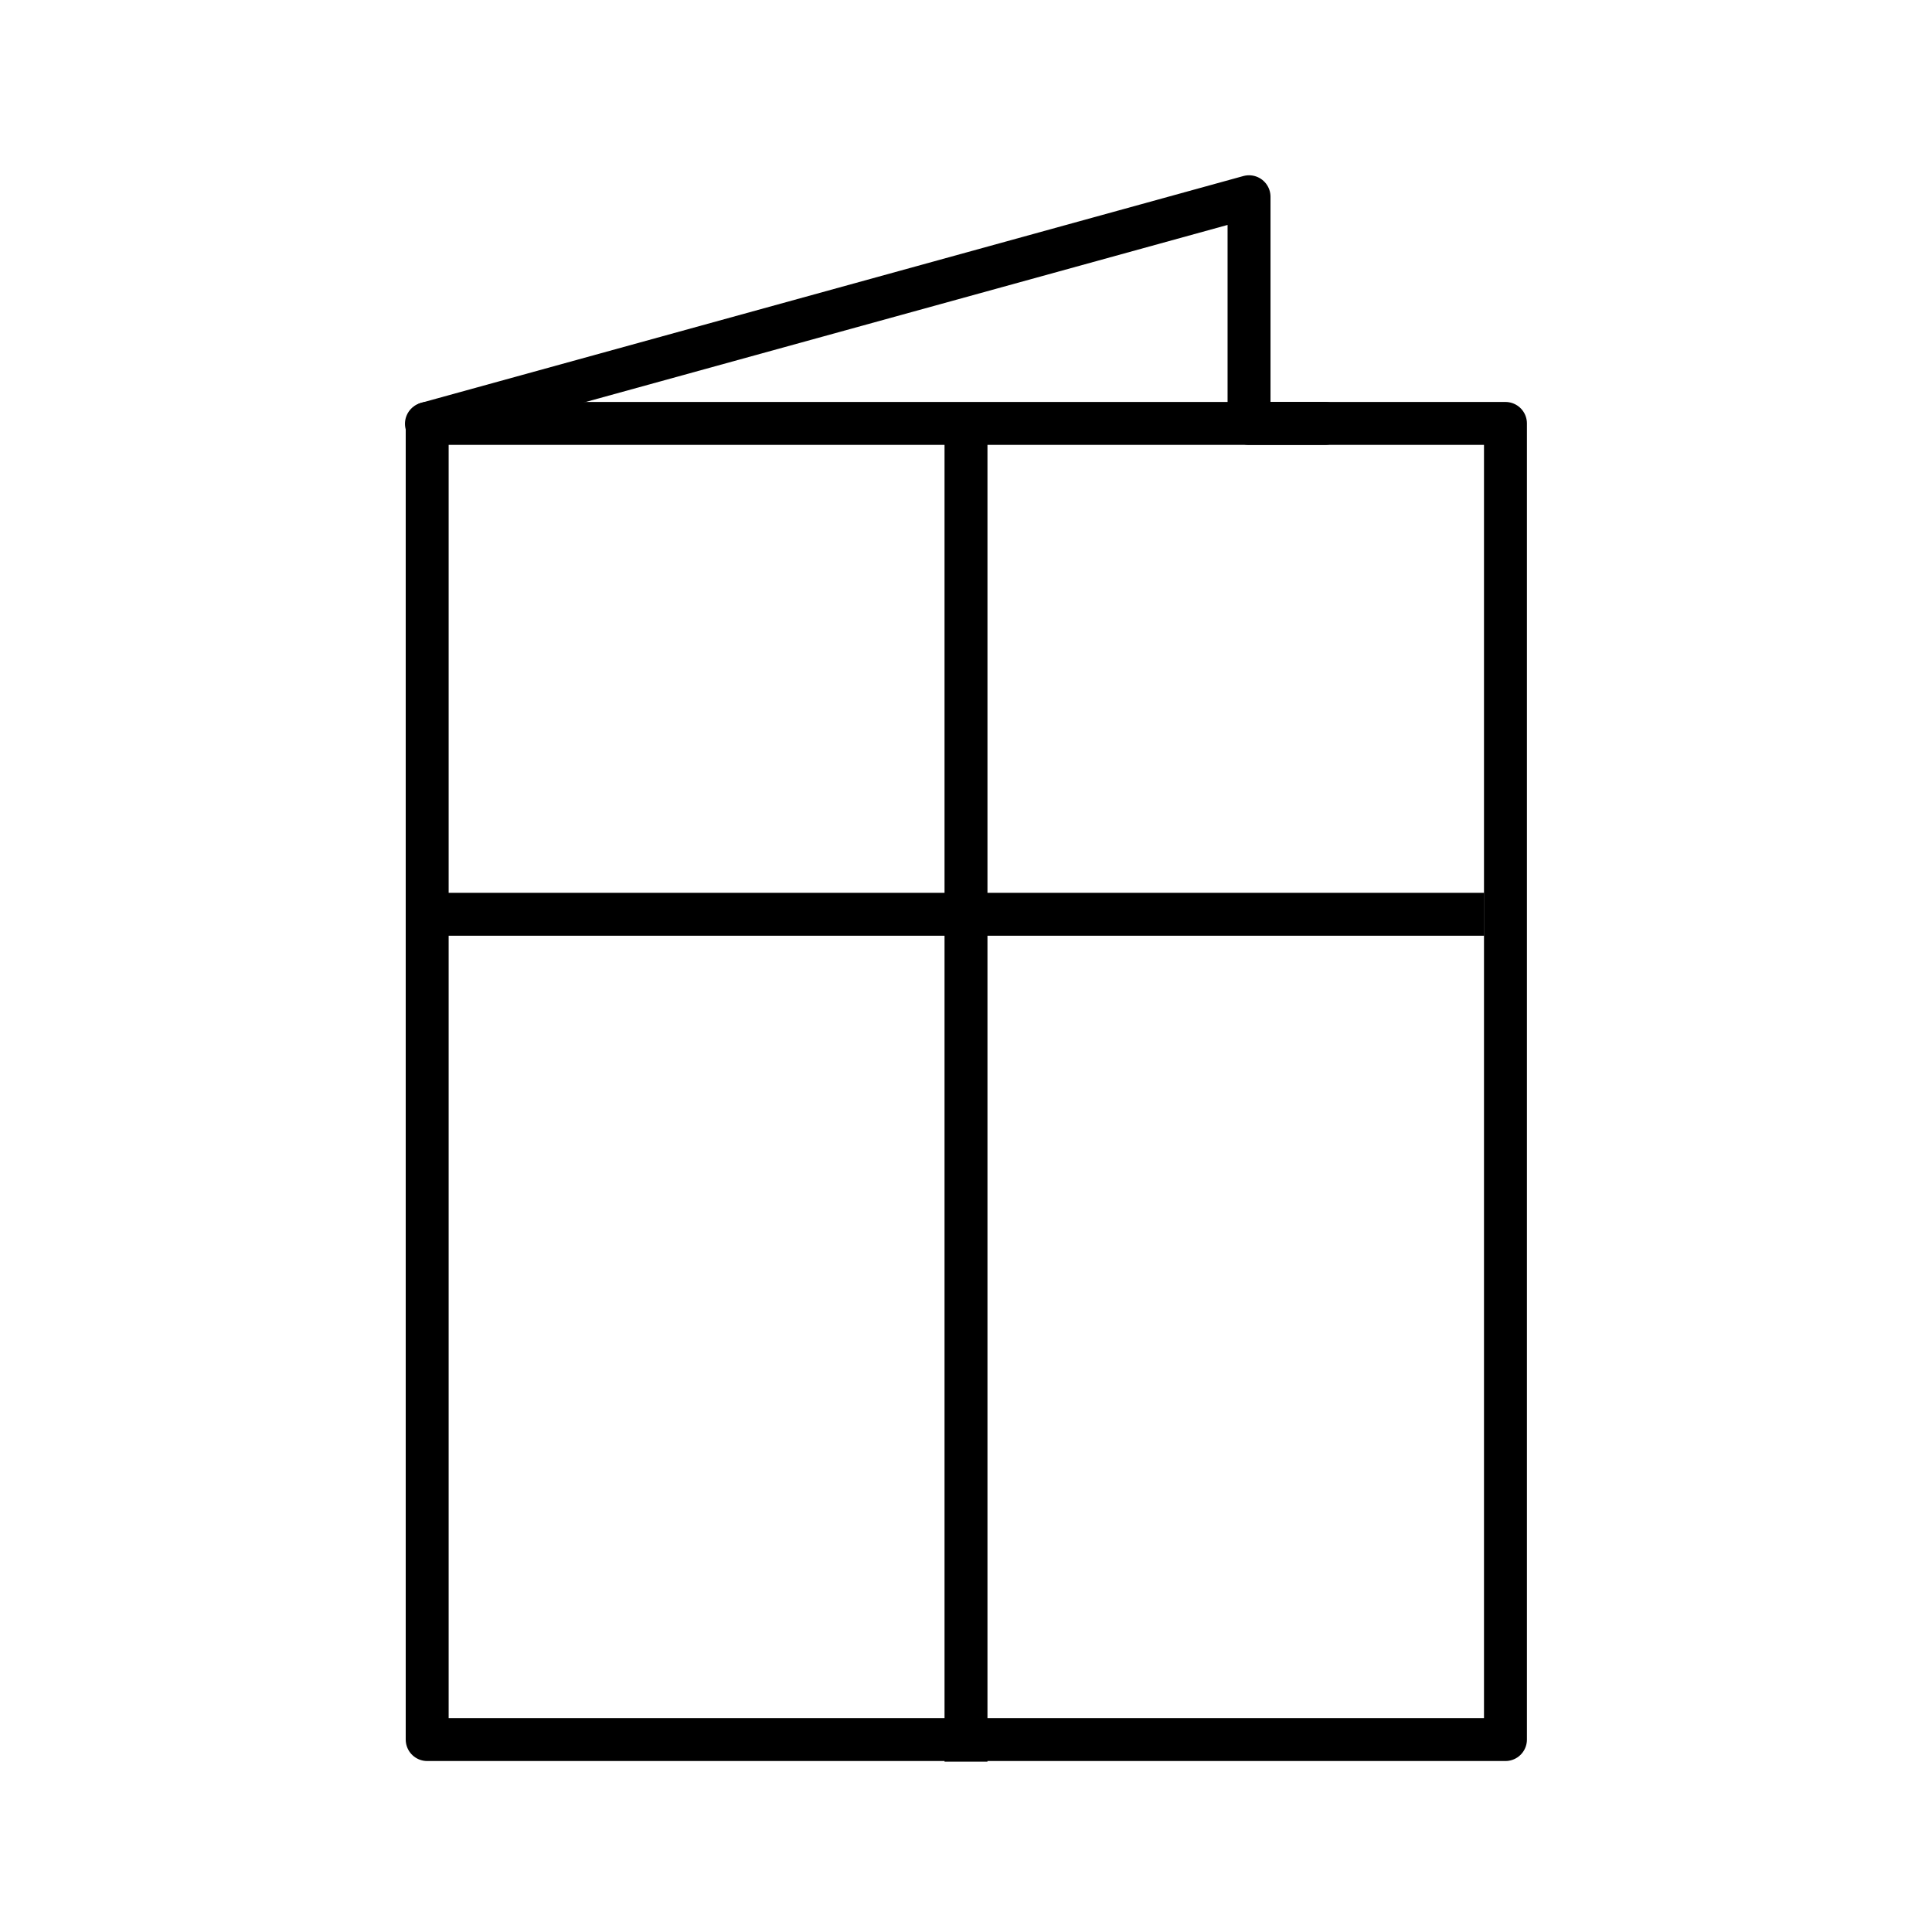
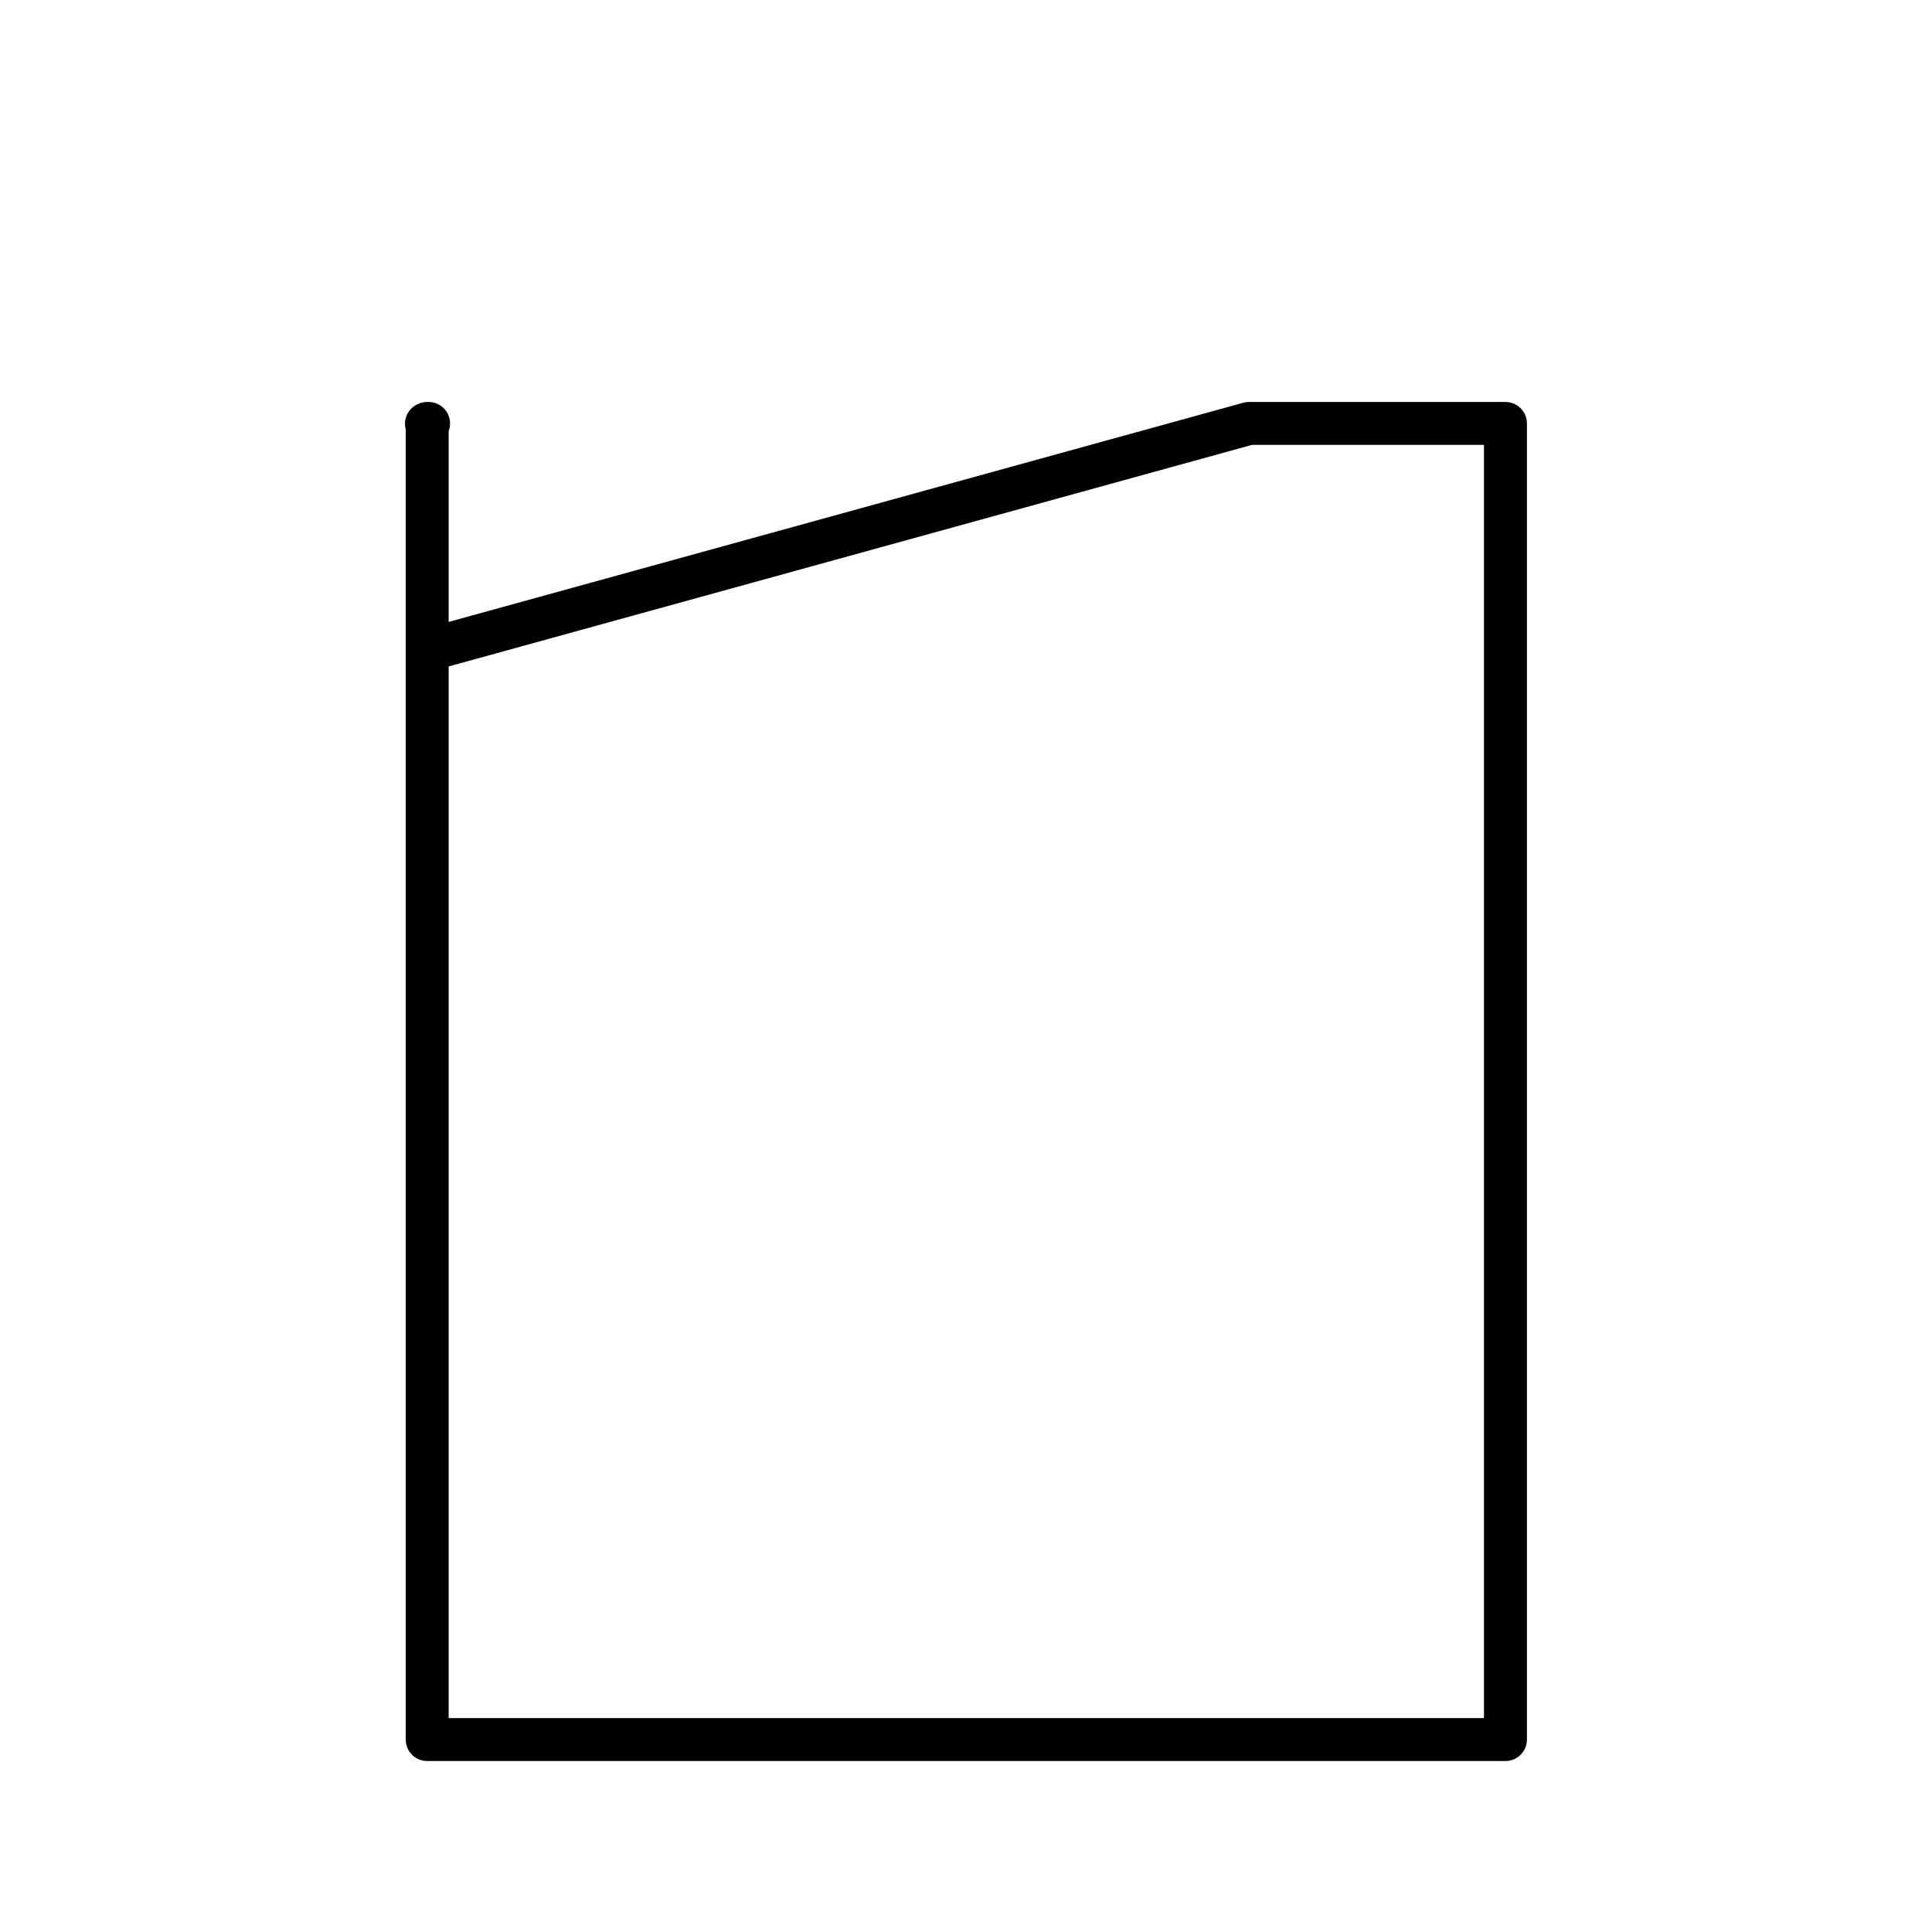
<svg xmlns="http://www.w3.org/2000/svg" id="Layer_1" viewBox="0 0 180 180">
  <defs>
    <style>.cls-1{stroke-linecap:round;stroke-linejoin:round;}.cls-1,.cls-2{fill:none;stroke:#000;stroke-width:4px;}.cls-2{stroke-miterlimit:10;}</style>
  </defs>
-   <path class="cls-1" d="m39.93,39.45h-.13v.02s-.07.01-.07.01h.07v122.59h100.46V39.45h-23.89v-21.12l-76.57,21.12" />
-   <line class="cls-1" x1="123.44" y1="39.45" x2="39.81" y2="39.45" />
-   <line class="cls-2" x1="90" y1="39.45" x2="90" y2="164.13" />
-   <line class="cls-2" x1="138.28" y1="85.18" x2="40.44" y2="85.18" />
+   <path class="cls-1" d="m39.93,39.45h-.13v.02s-.07.01-.07.01h.07v122.59h100.46V39.45h-23.89l-76.57,21.12" />
</svg>